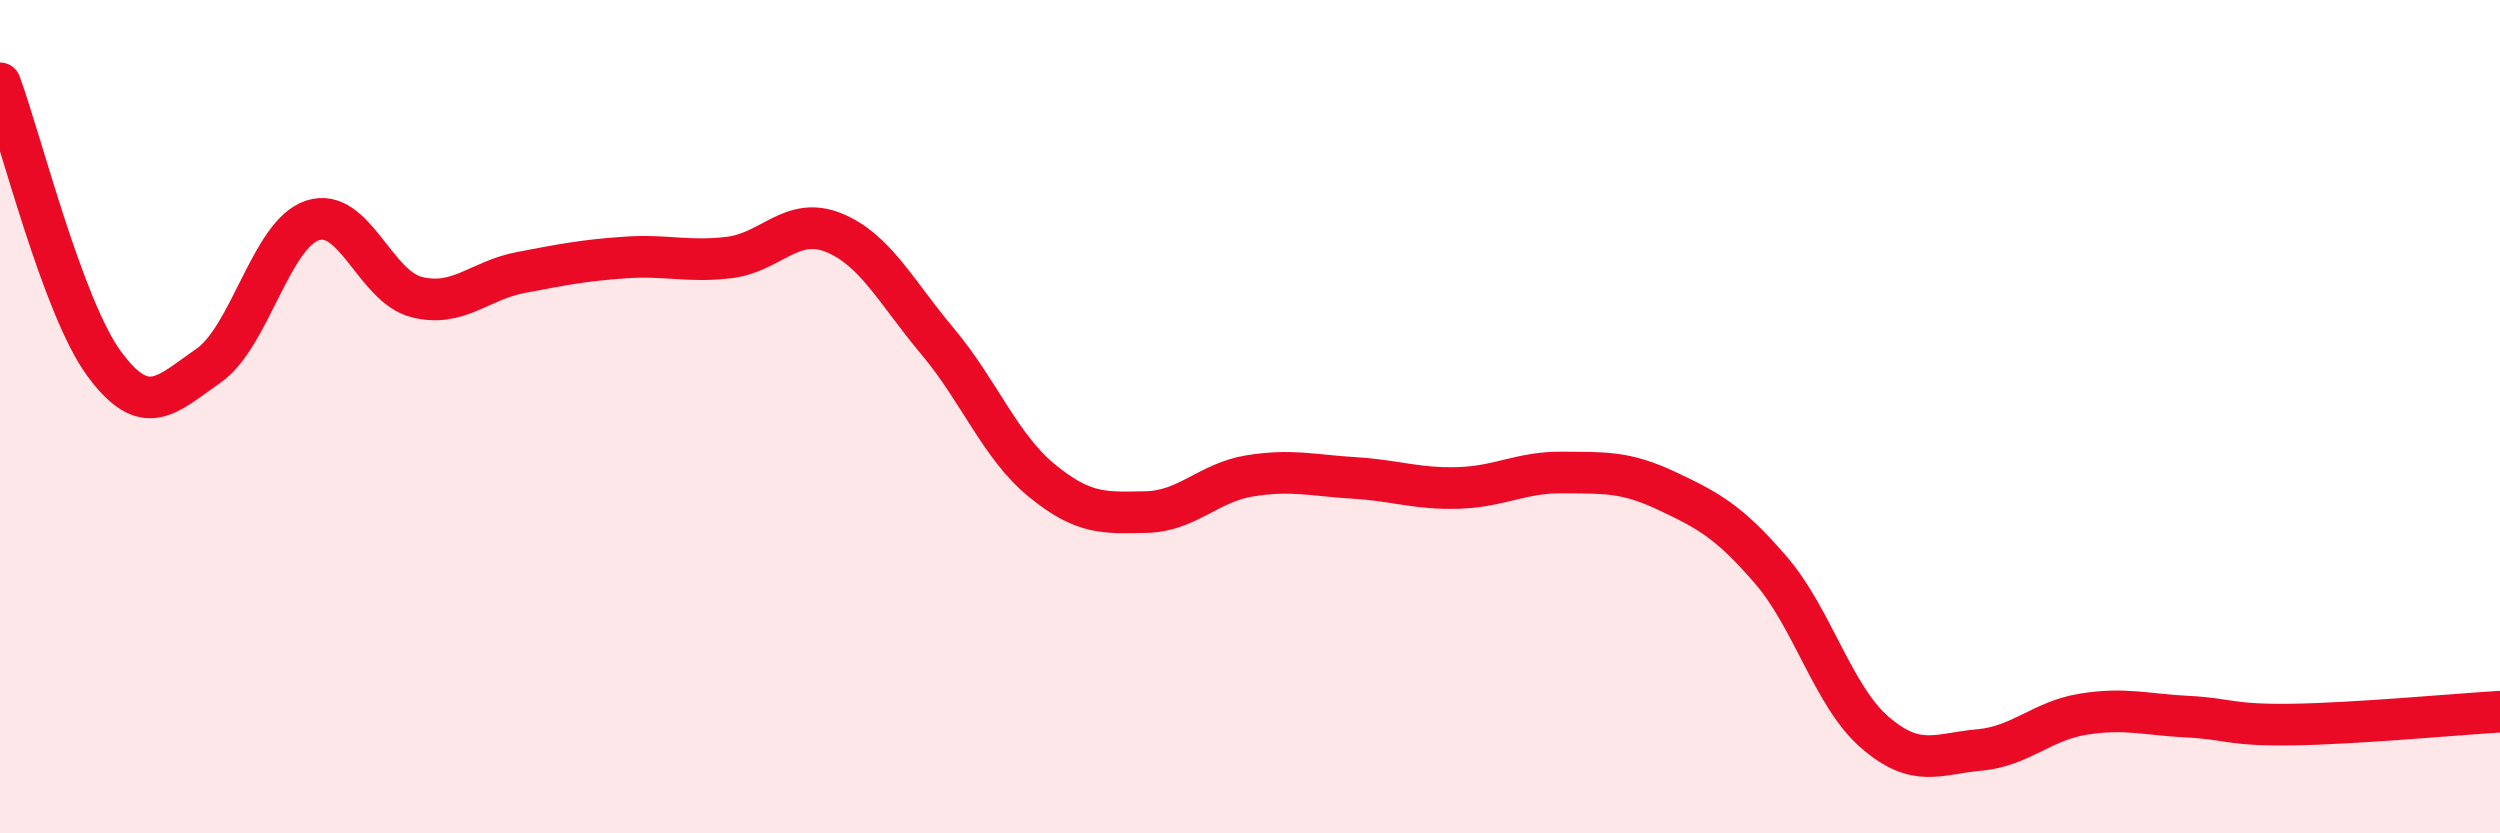
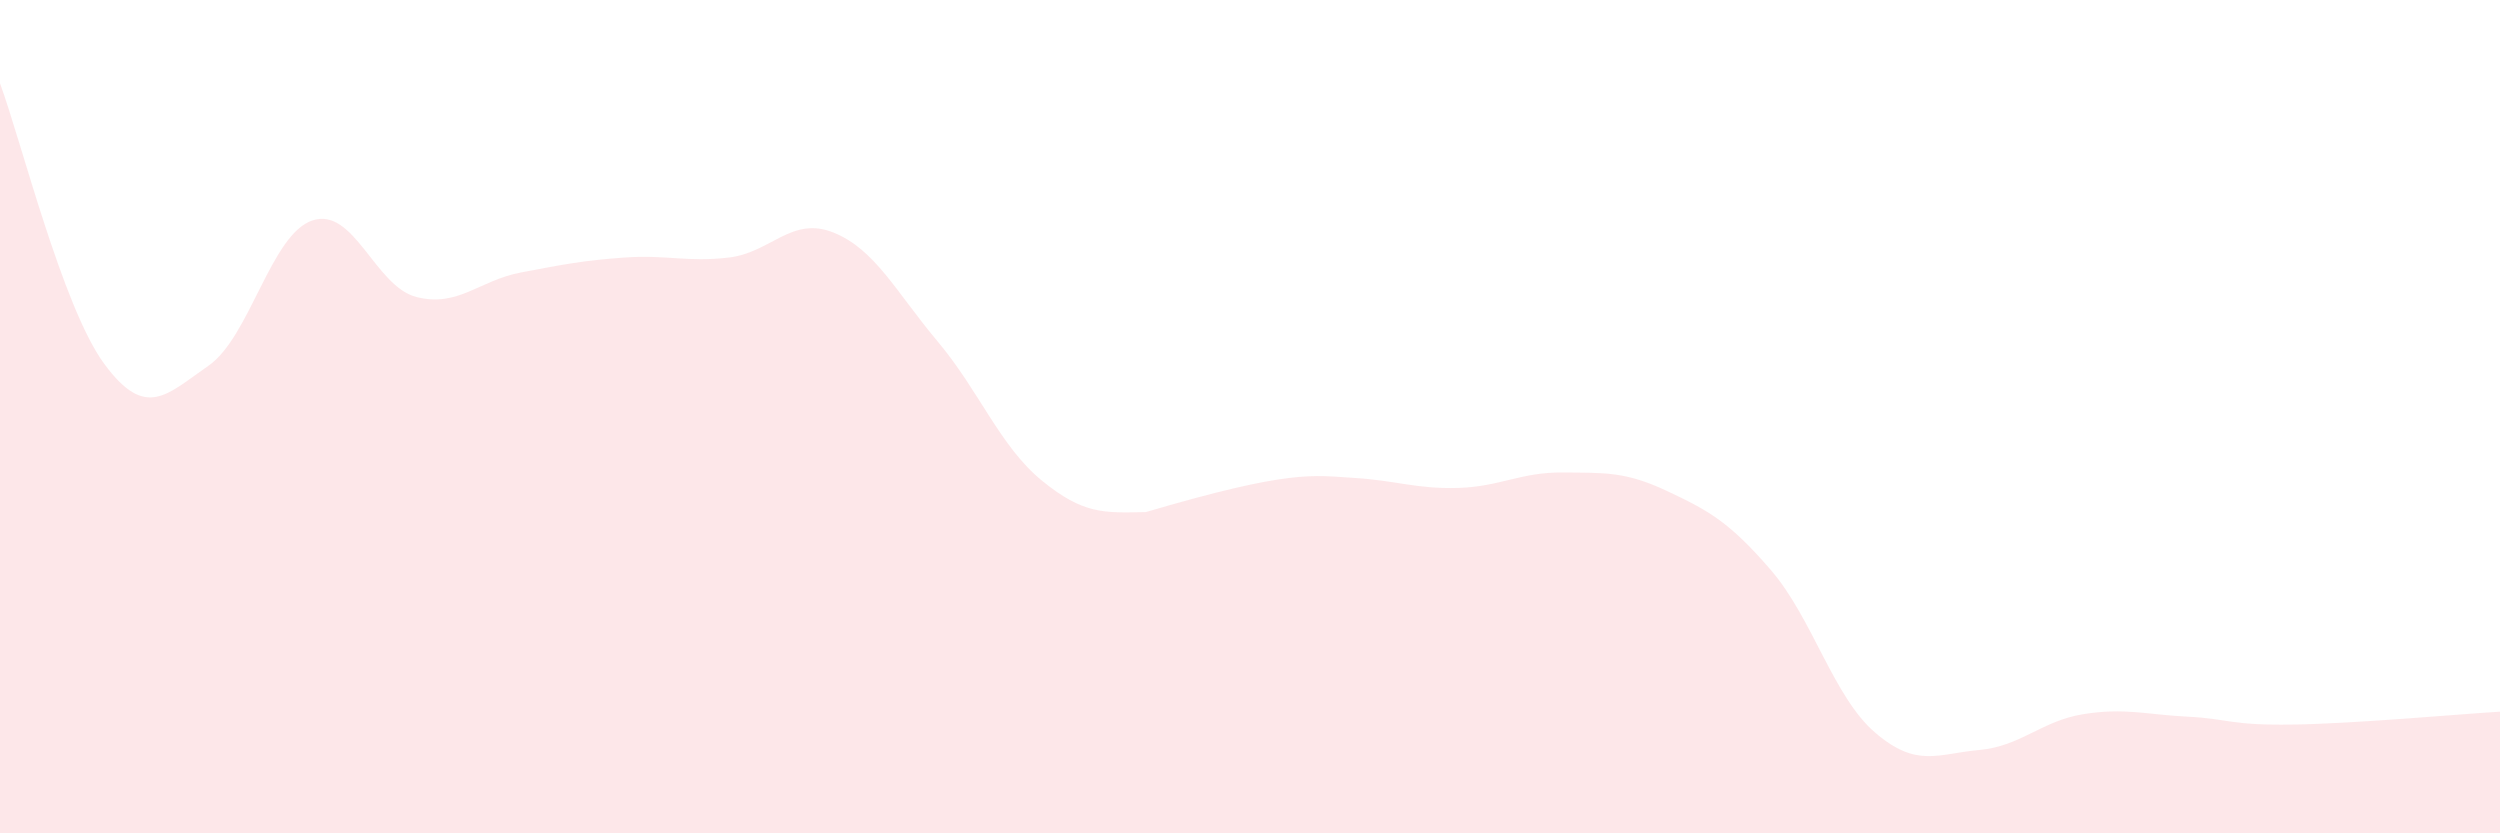
<svg xmlns="http://www.w3.org/2000/svg" width="60" height="20" viewBox="0 0 60 20">
-   <path d="M 0,2 C 0.5,3.35 1.5,7.37 2.5,8.73 C 3.5,10.09 4,9.47 5,8.78 C 6,8.09 6.5,5.62 7.5,5.29 C 8.5,4.96 9,6.88 10,7.13 C 11,7.38 11.5,6.73 12.5,6.54 C 13.5,6.35 14,6.25 15,6.18 C 16,6.11 16.5,6.3 17.5,6.18 C 18.5,6.06 19,5.18 20,5.58 C 21,5.98 21.5,7 22.5,8.19 C 23.5,9.38 24,10.71 25,11.53 C 26,12.35 26.5,12.31 27.5,12.29 C 28.5,12.27 29,11.58 30,11.42 C 31,11.26 31.5,11.41 32.5,11.47 C 33.5,11.53 34,11.74 35,11.71 C 36,11.68 36.5,11.33 37.5,11.34 C 38.5,11.35 39,11.31 40,11.78 C 41,12.25 41.5,12.52 42.5,13.68 C 43.5,14.84 44,16.72 45,17.58 C 46,18.44 46.5,18.09 47.5,18 C 48.5,17.91 49,17.3 50,17.14 C 51,16.98 51.5,17.15 52.5,17.2 C 53.5,17.25 53.5,17.41 55,17.39 C 56.5,17.37 59,17.14 60,17.08L60 20L0 20Z" fill="#EB0A25" opacity="0.1" stroke-linecap="round" stroke-linejoin="round" />
-   <path d="M 0,2 C 0.5,3.35 1.5,7.37 2.5,8.73 C 3.5,10.09 4,9.47 5,8.78 C 6,8.09 6.5,5.62 7.5,5.29 C 8.5,4.96 9,6.88 10,7.13 C 11,7.38 11.5,6.73 12.5,6.54 C 13.5,6.35 14,6.25 15,6.18 C 16,6.11 16.5,6.3 17.5,6.18 C 18.5,6.06 19,5.18 20,5.58 C 21,5.98 21.5,7 22.5,8.19 C 23.5,9.38 24,10.71 25,11.53 C 26,12.35 26.5,12.31 27.5,12.29 C 28.5,12.27 29,11.58 30,11.42 C 31,11.26 31.5,11.41 32.5,11.47 C 33.5,11.53 34,11.74 35,11.71 C 36,11.68 36.5,11.33 37.5,11.34 C 38.5,11.35 39,11.31 40,11.78 C 41,12.25 41.5,12.52 42.5,13.68 C 43.5,14.84 44,16.72 45,17.58 C 46,18.44 46.5,18.09 47.5,18 C 48.5,17.91 49,17.3 50,17.14 C 51,16.98 51.5,17.15 52.5,17.2 C 53.5,17.25 53.5,17.41 55,17.39 C 56.5,17.37 59,17.14 60,17.08" stroke="#EB0A25" stroke-width="1" fill="none" stroke-linecap="round" stroke-linejoin="round" />
+   <path d="M 0,2 C 0.5,3.35 1.5,7.37 2.5,8.73 C 3.5,10.09 4,9.47 5,8.78 C 6,8.09 6.5,5.62 7.5,5.29 C 8.5,4.96 9,6.88 10,7.13 C 11,7.38 11.5,6.73 12.5,6.54 C 13.5,6.35 14,6.25 15,6.18 C 16,6.11 16.5,6.3 17.5,6.18 C 18.5,6.06 19,5.18 20,5.58 C 21,5.98 21.5,7 22.5,8.19 C 23.5,9.38 24,10.71 25,11.53 C 26,12.35 26.5,12.31 27.5,12.29 C 31,11.26 31.5,11.41 32.5,11.47 C 33.5,11.53 34,11.74 35,11.71 C 36,11.68 36.5,11.33 37.5,11.34 C 38.5,11.35 39,11.31 40,11.78 C 41,12.25 41.5,12.52 42.5,13.68 C 43.5,14.84 44,16.72 45,17.58 C 46,18.44 46.5,18.09 47.5,18 C 48.5,17.91 49,17.3 50,17.14 C 51,16.98 51.5,17.15 52.5,17.2 C 53.5,17.25 53.5,17.41 55,17.39 C 56.5,17.37 59,17.14 60,17.08L60 20L0 20Z" fill="#EB0A25" opacity="0.1" stroke-linecap="round" stroke-linejoin="round" />
</svg>